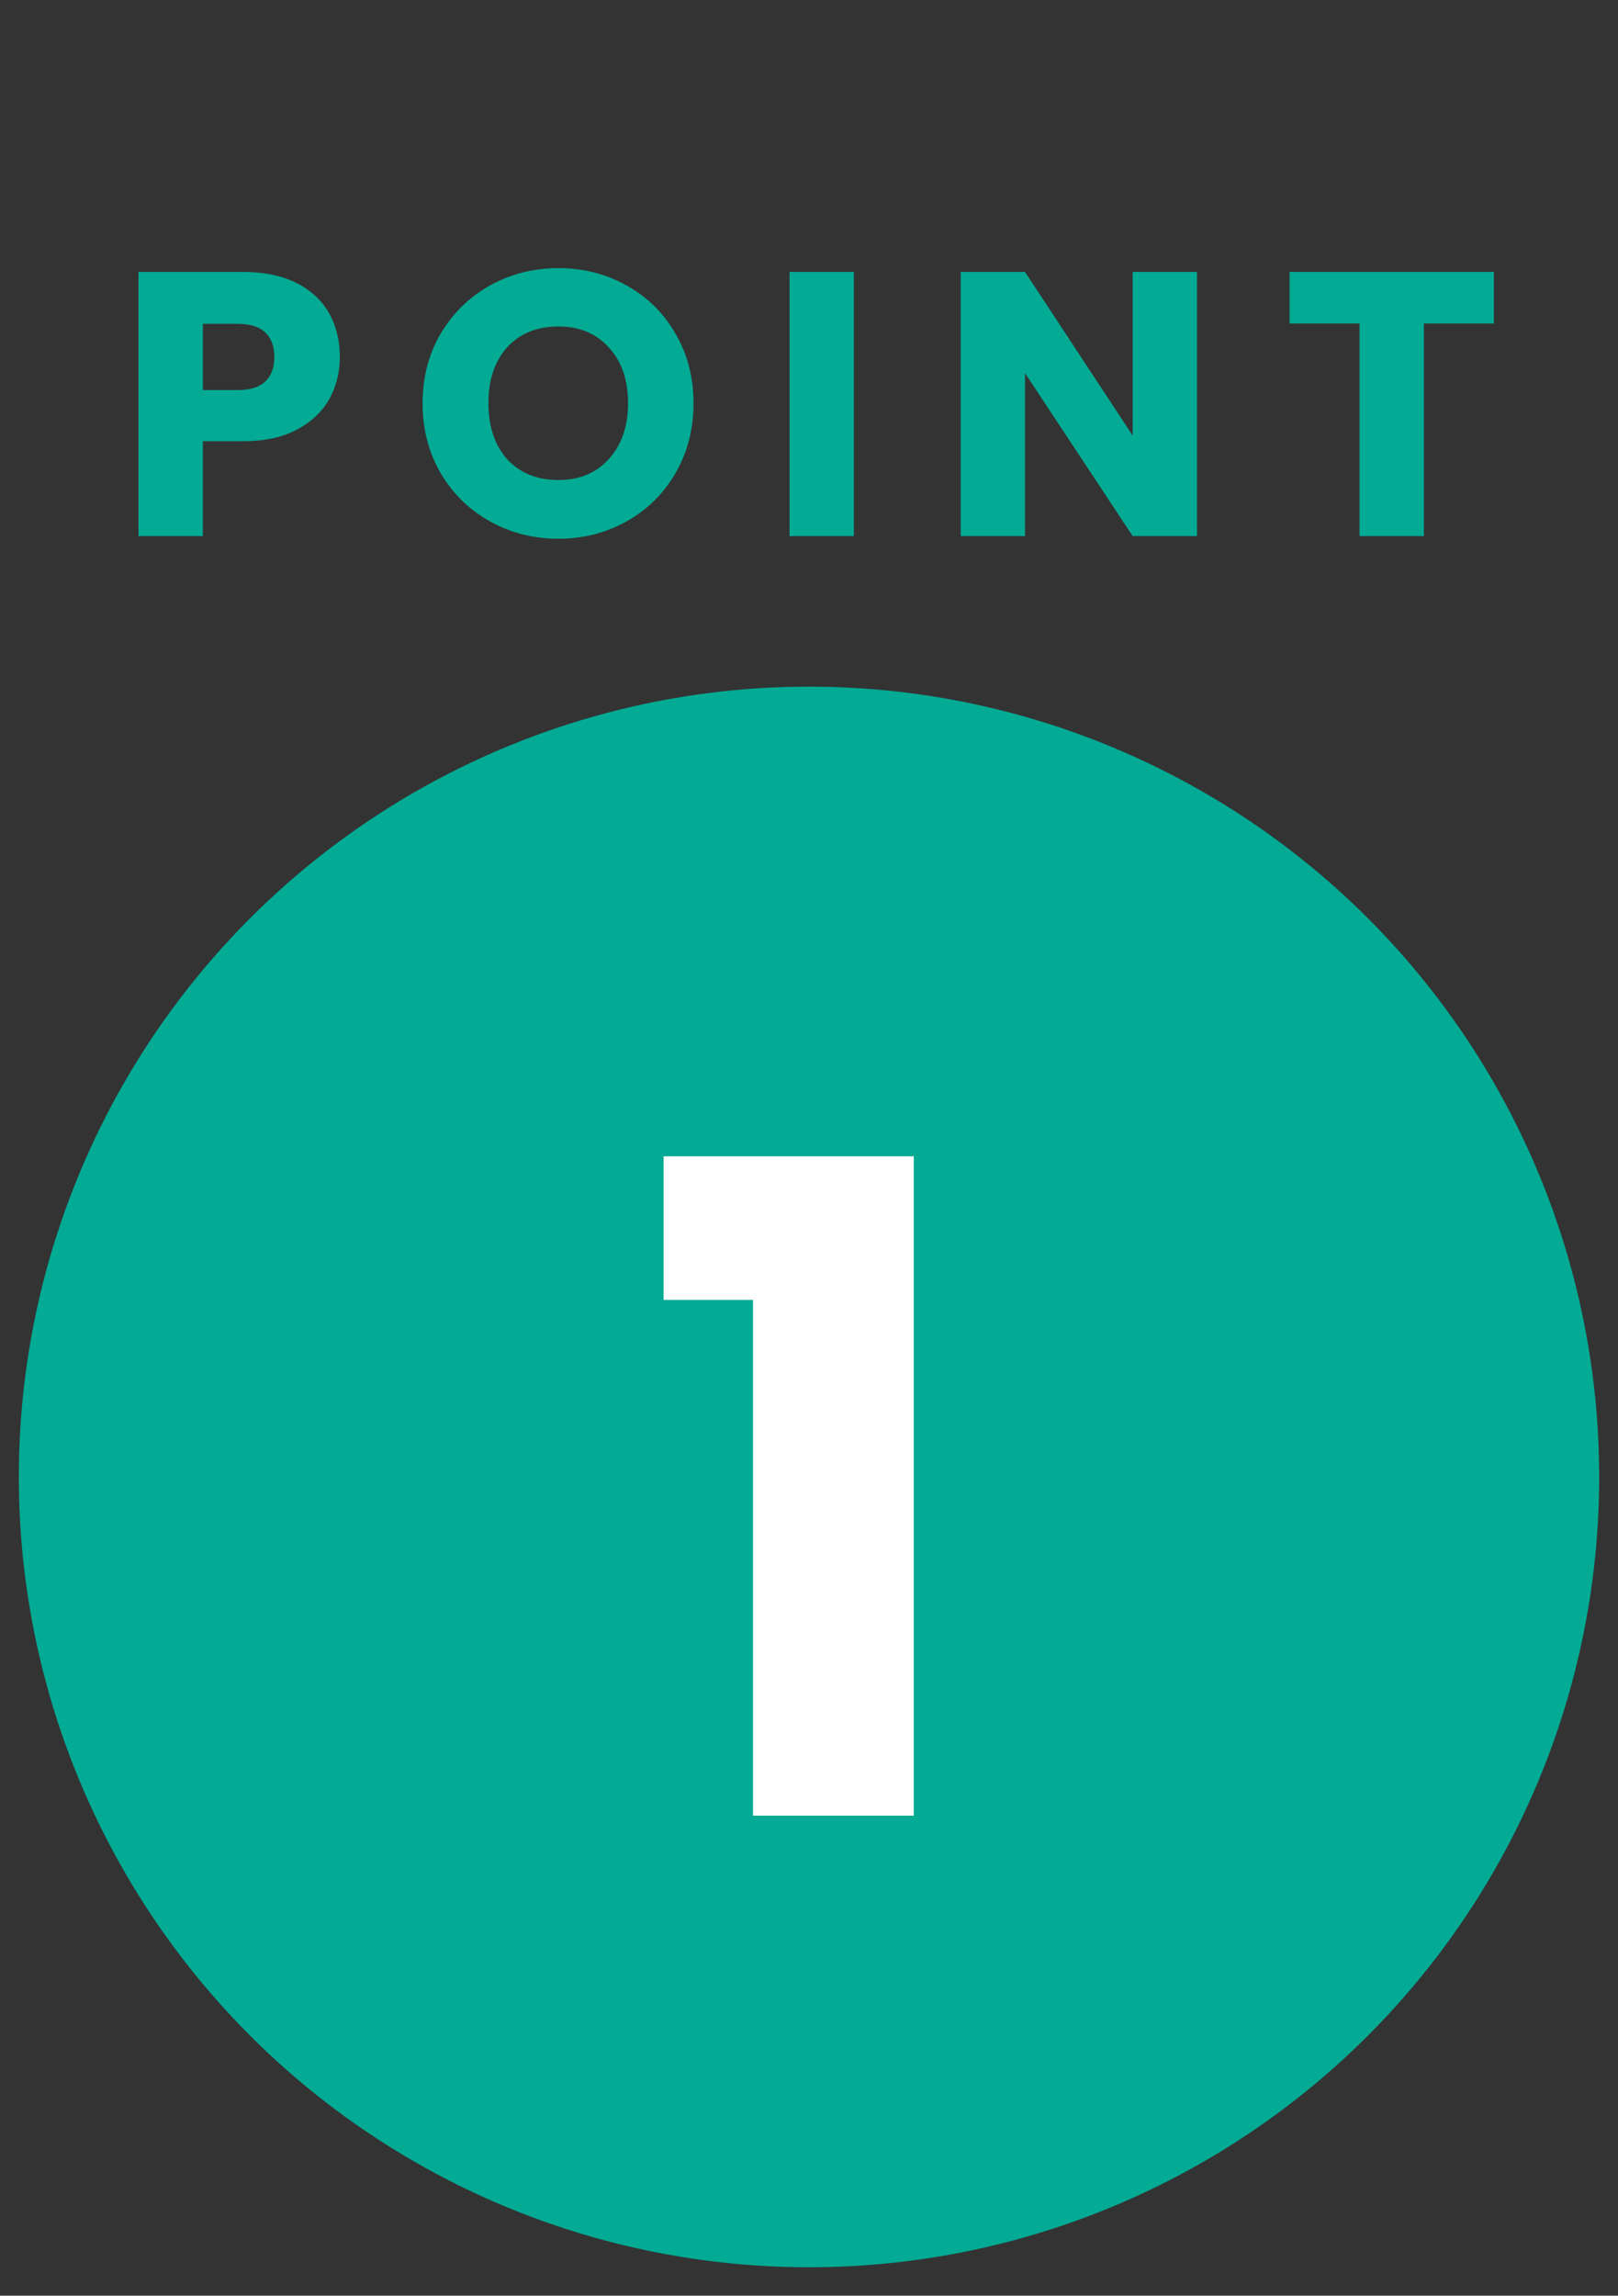
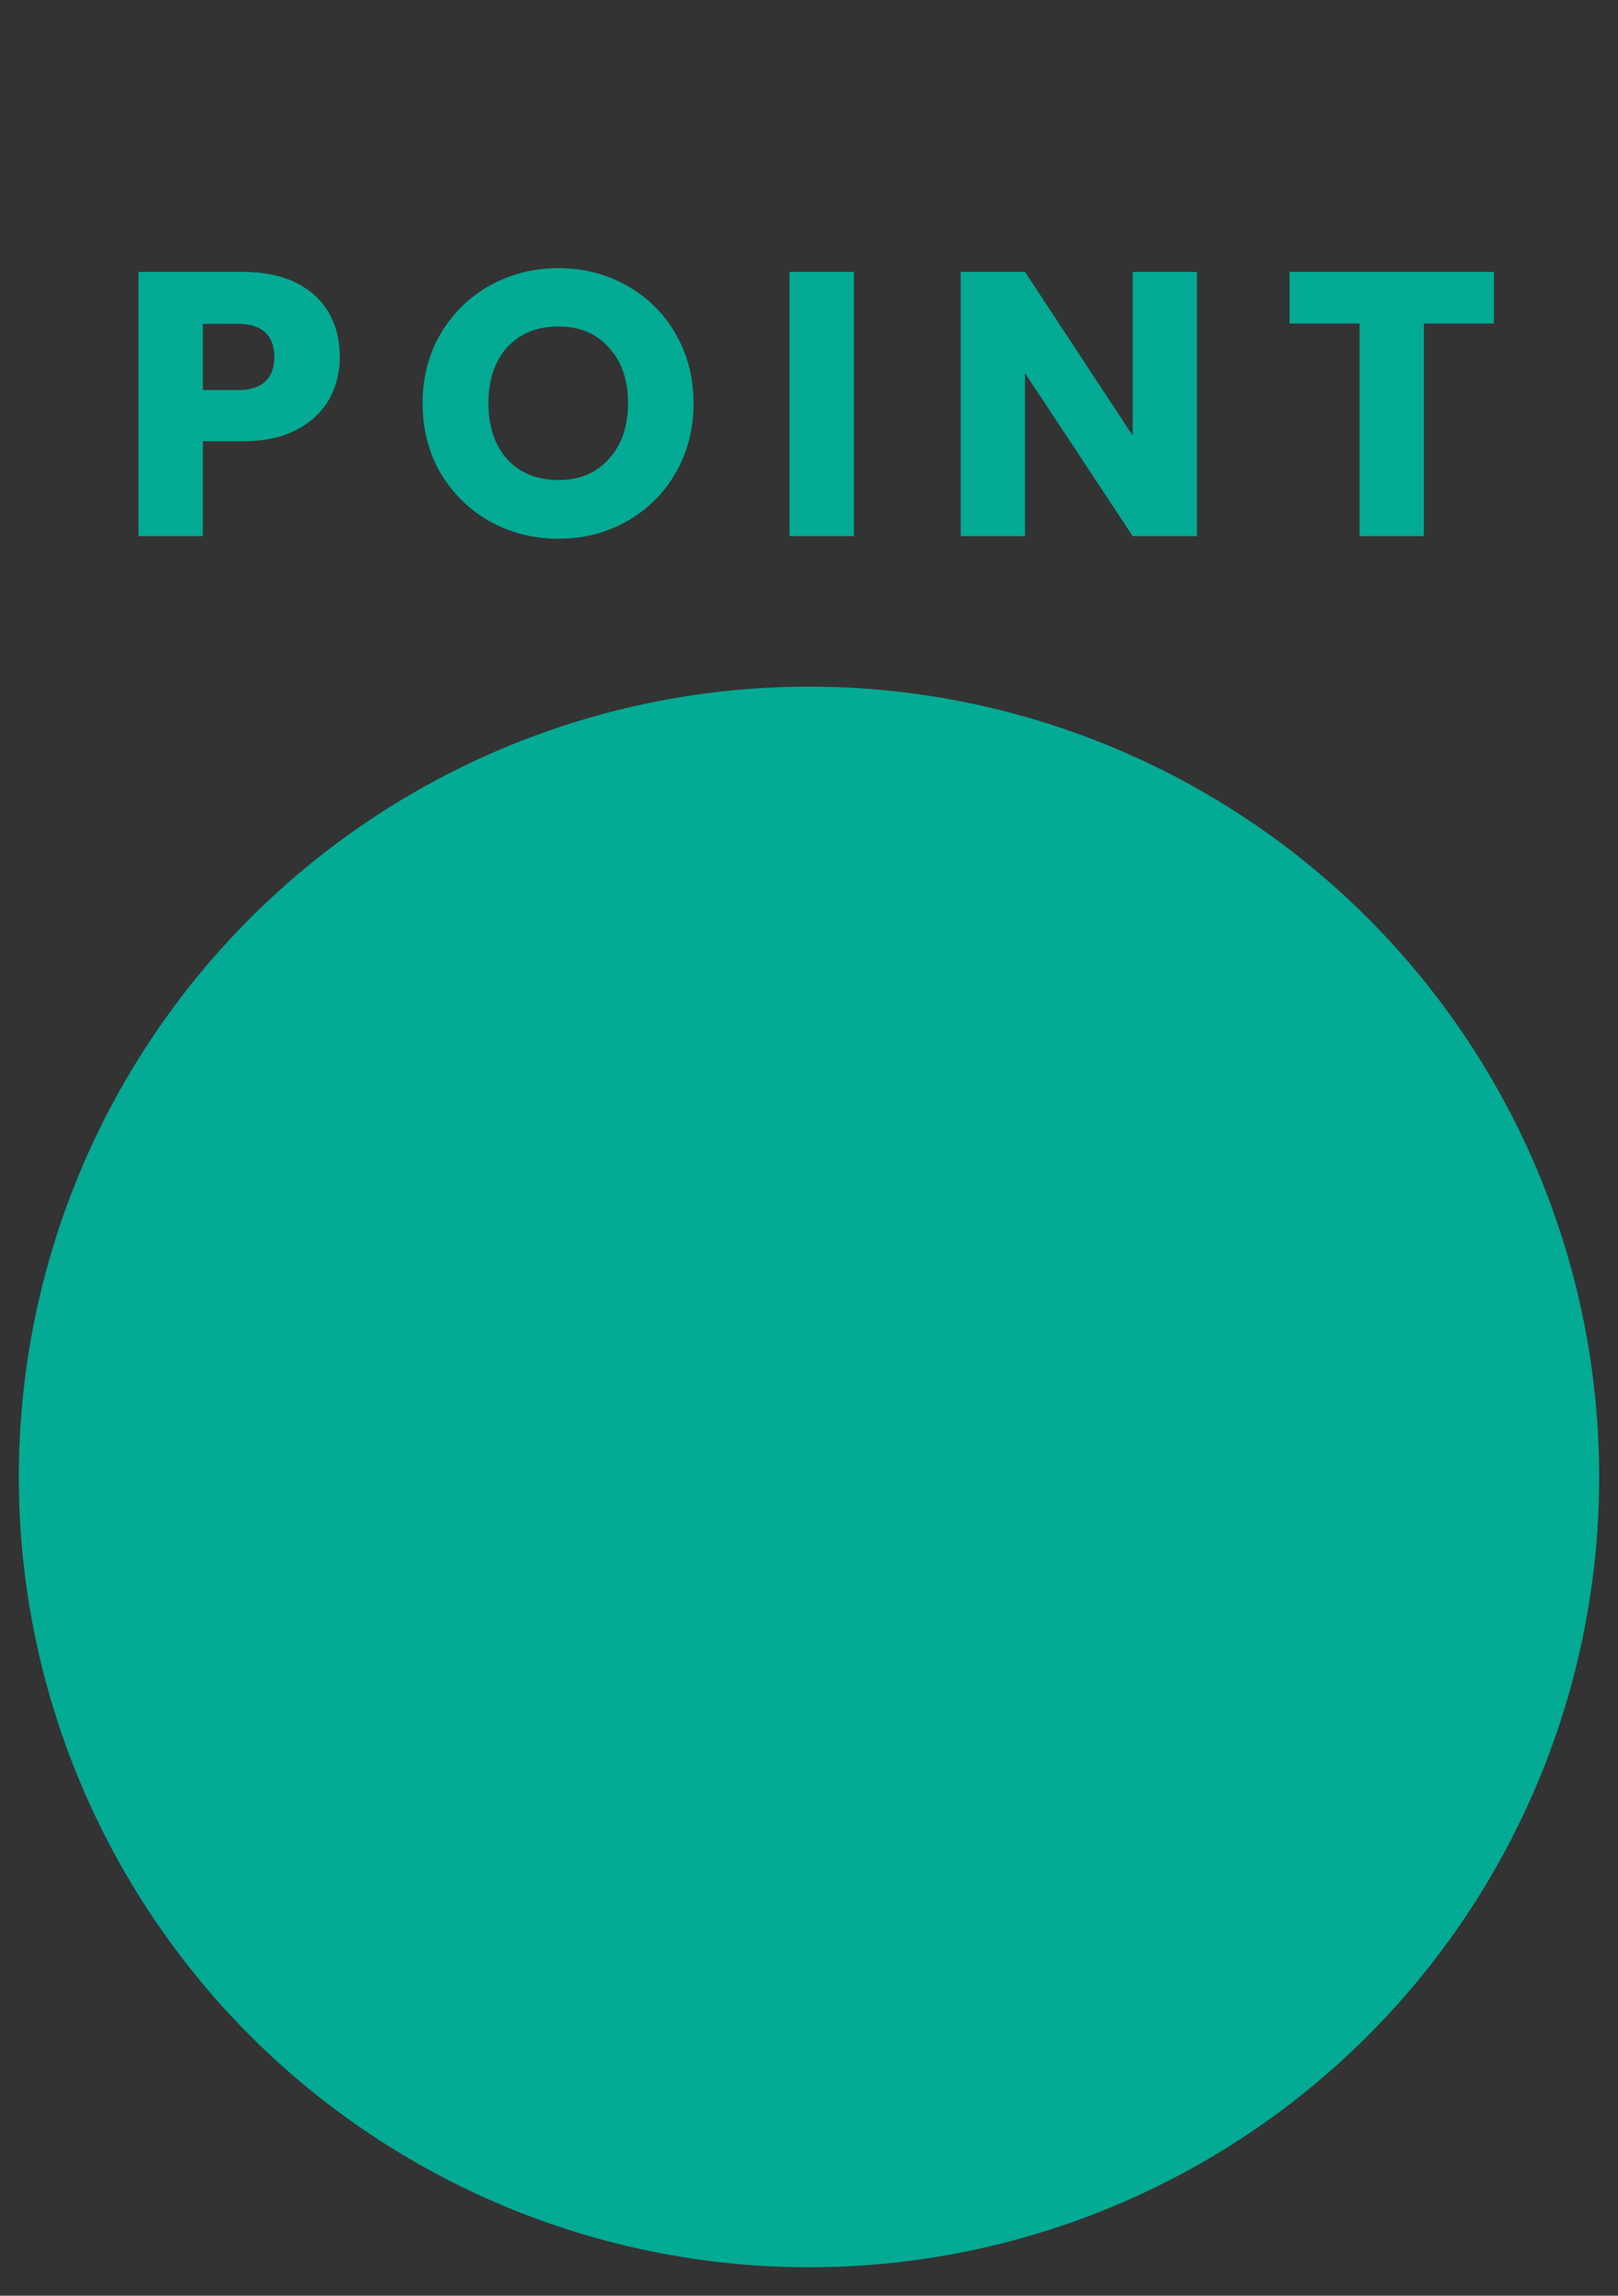
<svg xmlns="http://www.w3.org/2000/svg" width="43" height="61" viewBox="0 0 43 61" fill="none">
  <rect x="0" y="0" width="43" height="61" fill="#333333" stroke="none" />
  <path d="M9.031 9.485C9.031 9.892 8.937 10.265 8.751 10.605C8.564 10.938 8.277 11.209 7.891 11.415C7.504 11.622 7.024 11.725 6.451 11.725H5.391V14.245H3.681V7.225H6.451C7.011 7.225 7.484 7.322 7.871 7.515C8.257 7.708 8.547 7.975 8.741 8.315C8.934 8.655 9.031 9.045 9.031 9.485ZM6.321 10.365C6.647 10.365 6.891 10.289 7.051 10.135C7.211 9.982 7.291 9.765 7.291 9.485C7.291 9.205 7.211 8.988 7.051 8.835C6.891 8.682 6.647 8.605 6.321 8.605H5.391V10.365H6.321ZM14.841 14.315C14.181 14.315 13.574 14.162 13.021 13.855C12.474 13.549 12.038 13.122 11.711 12.575C11.391 12.022 11.231 11.402 11.231 10.715C11.231 10.028 11.391 9.412 11.711 8.865C12.038 8.318 12.474 7.892 13.021 7.585C13.574 7.278 14.181 7.125 14.841 7.125C15.501 7.125 16.104 7.278 16.651 7.585C17.204 7.892 17.638 8.318 17.951 8.865C18.271 9.412 18.431 10.028 18.431 10.715C18.431 11.402 18.271 12.022 17.951 12.575C17.631 13.122 17.198 13.549 16.651 13.855C16.104 14.162 15.501 14.315 14.841 14.315ZM14.841 12.755C15.401 12.755 15.848 12.569 16.181 12.195C16.521 11.822 16.691 11.329 16.691 10.715C16.691 10.095 16.521 9.602 16.181 9.235C15.848 8.862 15.401 8.675 14.841 8.675C14.274 8.675 13.821 8.858 13.481 9.225C13.148 9.592 12.981 10.088 12.981 10.715C12.981 11.335 13.148 11.832 13.481 12.205C13.821 12.572 14.274 12.755 14.841 12.755ZM22.692 7.225V14.245H20.982V7.225H22.692ZM31.811 14.245H30.102L27.241 9.915V14.245H25.532V7.225H27.241L30.102 11.575V7.225H31.811V14.245ZM39.701 7.225V8.595H37.841V14.245H36.131V8.595H34.271V7.225H39.701Z" fill="#03AA94" />
  <circle cx="21.5" cy="39.245" r="21" fill="#03AA94" />
-   <path d="M17.636 34.541V30.725H24.284V48.245H20.012V34.541H17.636Z" fill="white" />
</svg>